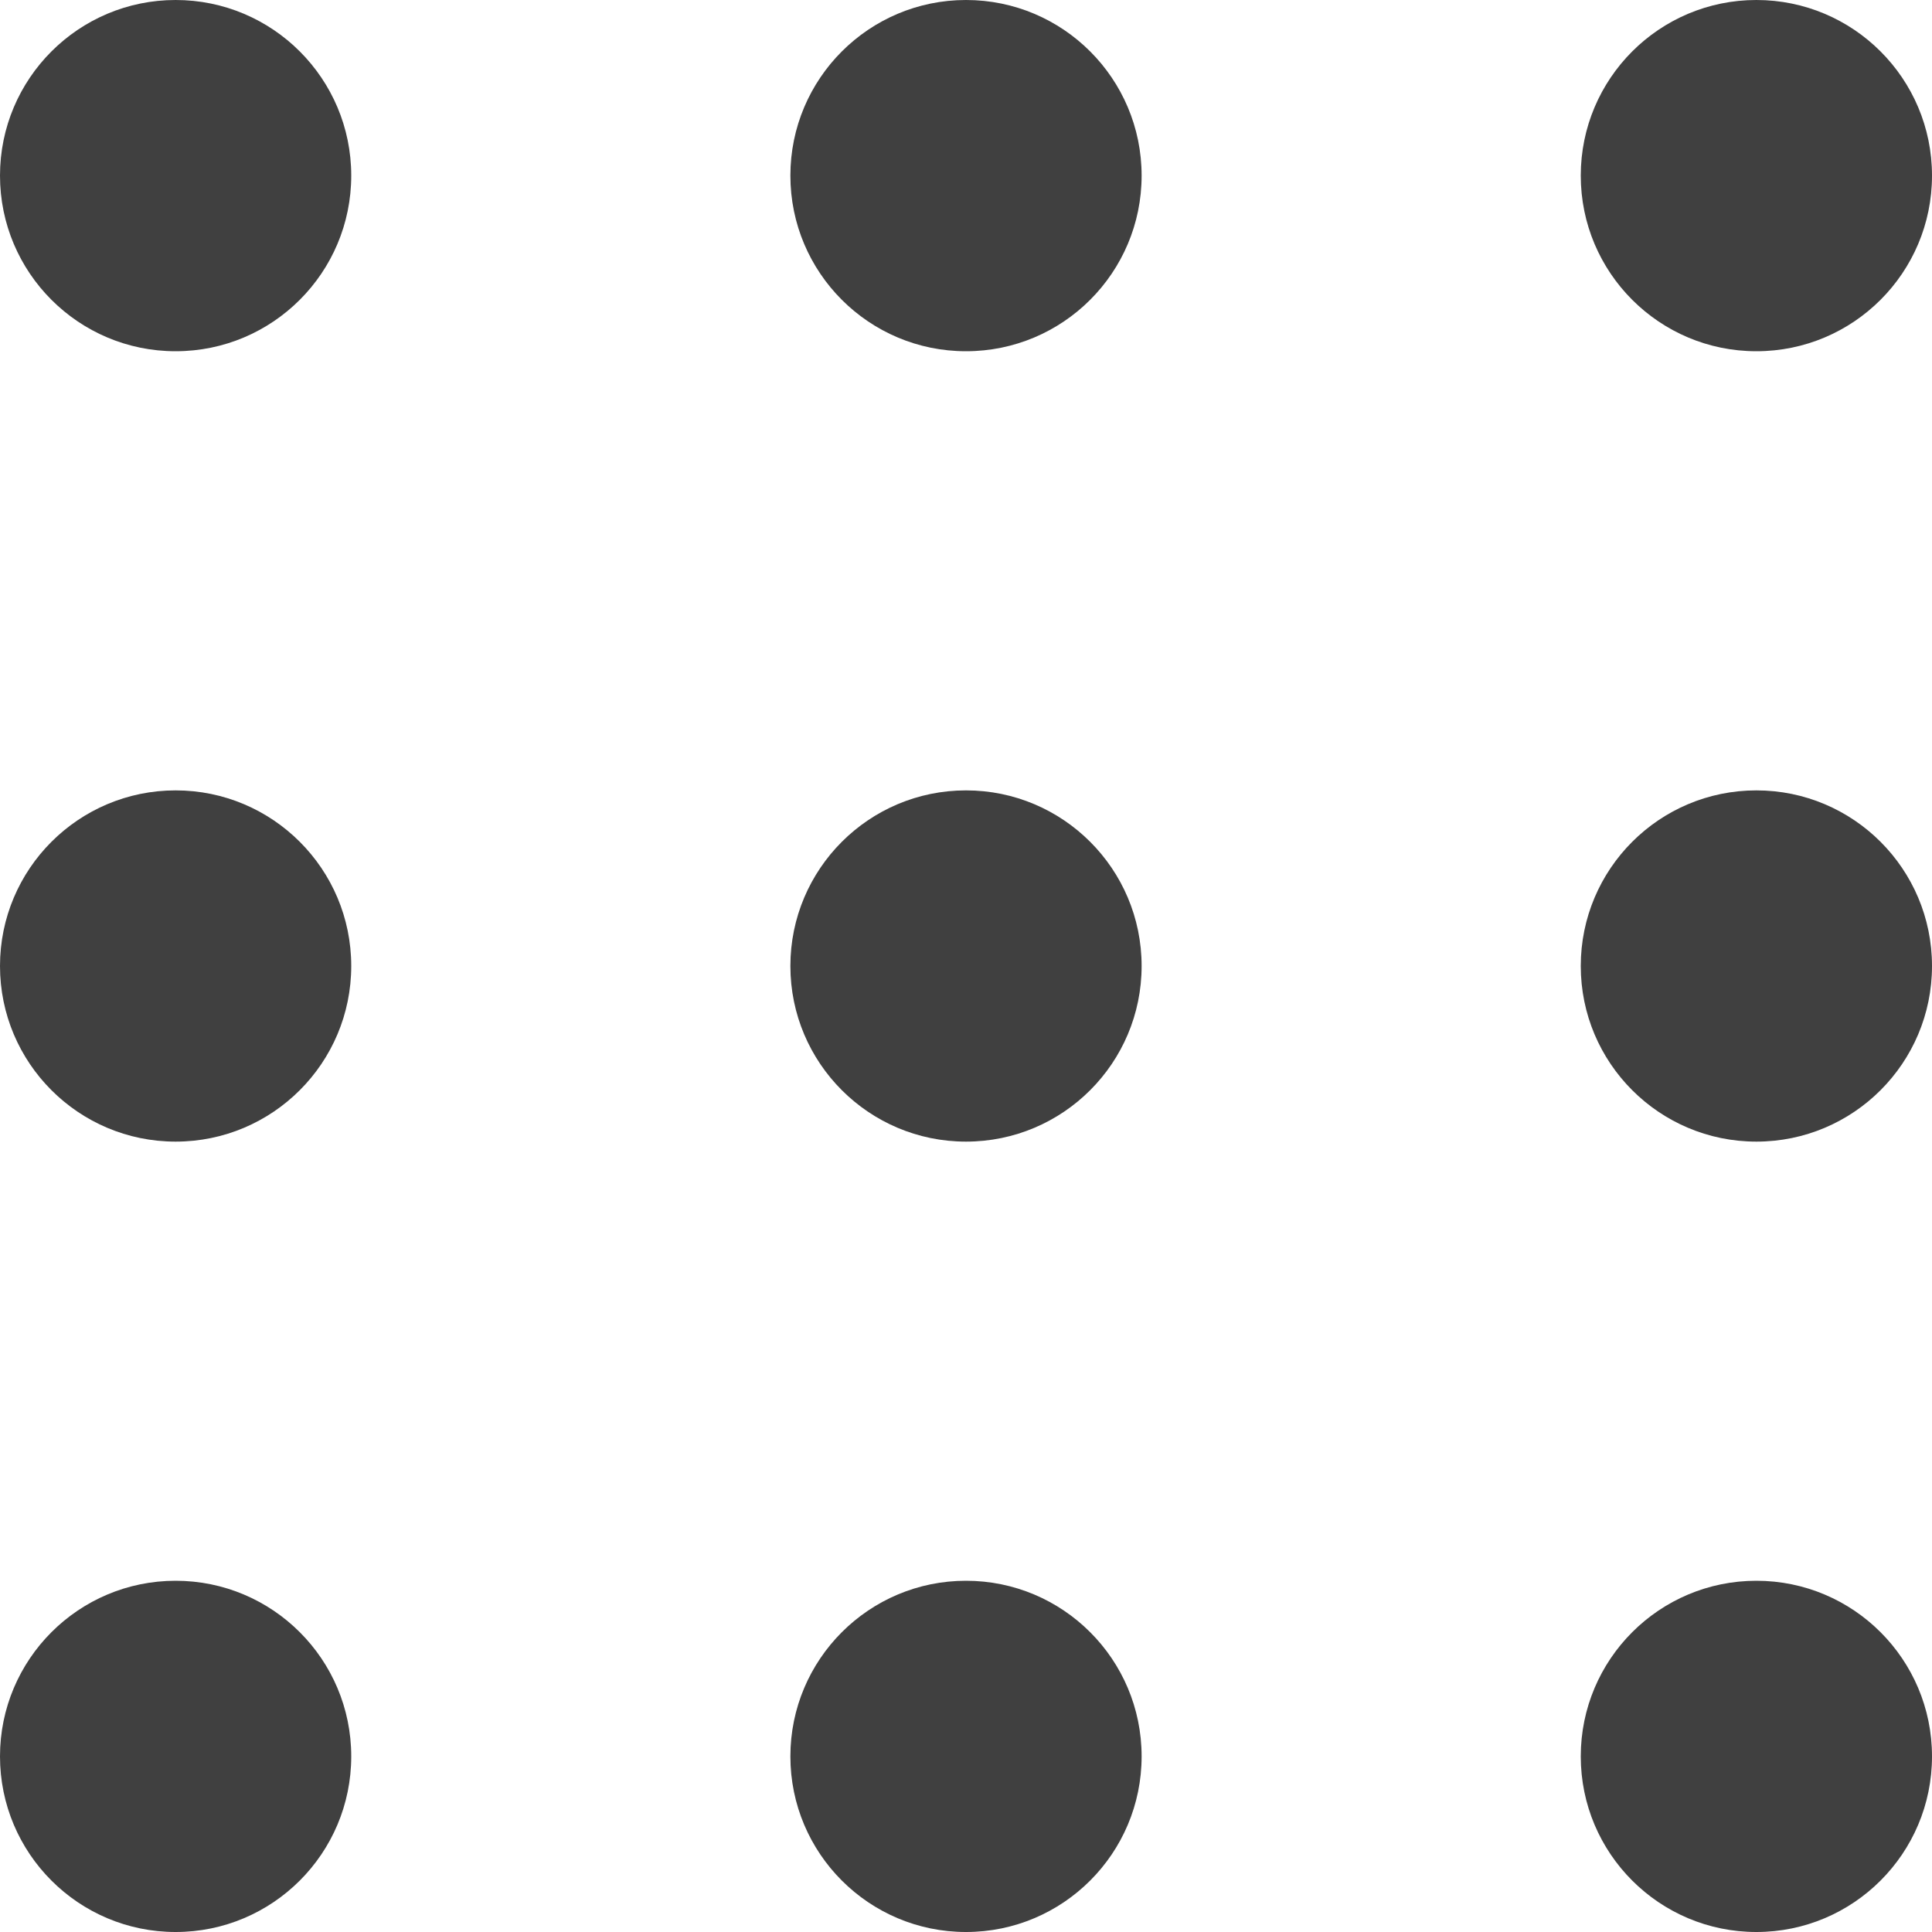
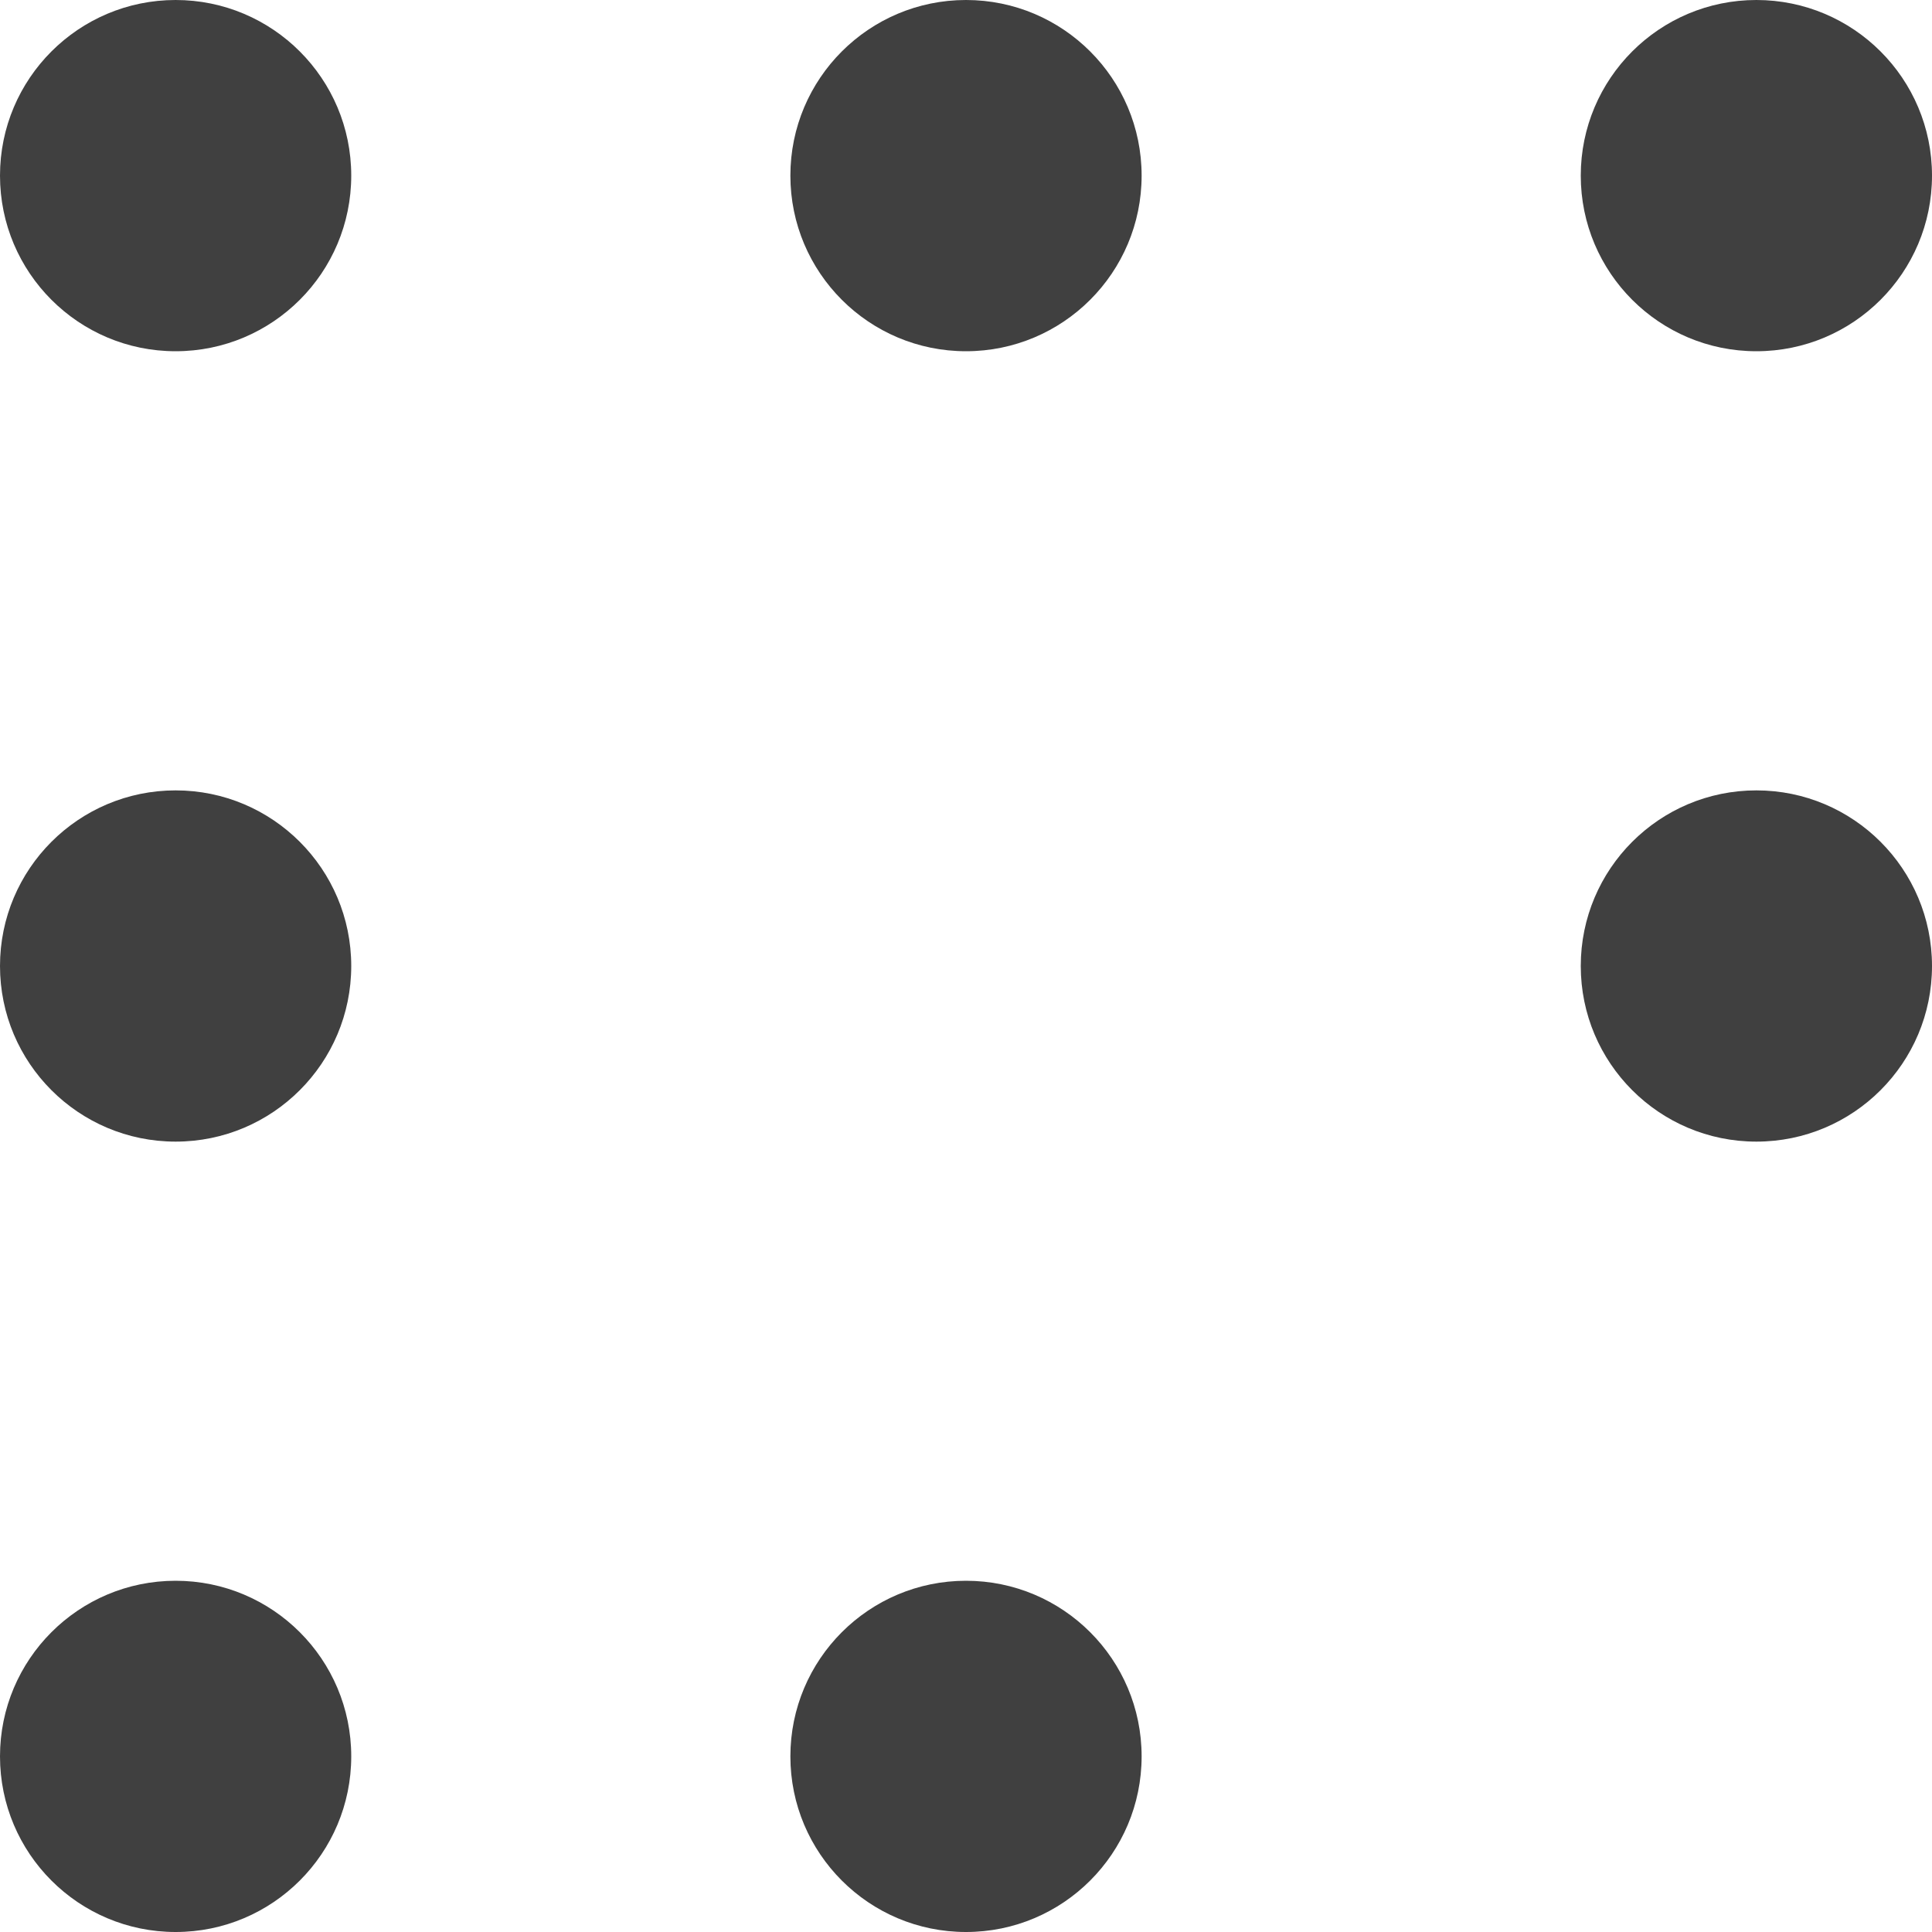
<svg xmlns="http://www.w3.org/2000/svg" fill="none" viewBox="0 0 10 10" height="10" width="10">
  <path fill="#404040" d="M1.818 0.909C1.818 1.411 1.411 1.818 0.909 1.818C0.407 1.818 0 1.411 0 0.909C0 0.407 0.407 0 0.909 0C1.411 0 1.818 0.407 1.818 0.909Z" />
  <path fill="#404040" d="M5.909 0.909C5.909 1.411 5.502 1.818 5 1.818C4.498 1.818 4.091 1.411 4.091 0.909C4.091 0.407 4.498 0 5 0C5.502 0 5.909 0.407 5.909 0.909Z" />
  <path fill="#404040" d="M10 0.909C10 1.411 9.593 1.818 9.091 1.818C8.589 1.818 8.182 1.411 8.182 0.909C8.182 0.407 8.589 0 9.091 0C9.593 0 10 0.407 10 0.909Z" />
  <path fill="#404040" d="M1.818 5C1.818 5.502 1.411 5.909 0.909 5.909C0.407 5.909 0 5.502 0 5C0 4.498 0.407 4.091 0.909 4.091C1.411 4.091 1.818 4.498 1.818 5Z" />
-   <path fill="#404040" d="M5.909 5C5.909 5.502 5.502 5.909 5 5.909C4.498 5.909 4.091 5.502 4.091 5C4.091 4.498 4.498 4.091 5 4.091C5.502 4.091 5.909 4.498 5.909 5Z" />
  <path fill="#404040" d="M10 5C10 5.502 9.593 5.909 9.091 5.909C8.589 5.909 8.182 5.502 8.182 5C8.182 4.498 8.589 4.091 9.091 4.091C9.593 4.091 10 4.498 10 5Z" />
  <path fill="#404040" d="M1.818 9.091C1.818 9.593 1.411 10 0.909 10C0.407 10 0 9.593 0 9.091C0 8.589 0.407 8.182 0.909 8.182C1.411 8.182 1.818 8.589 1.818 9.091Z" />
  <path fill="#404040" d="M5.909 9.091C5.909 9.593 5.502 10 5 10C4.498 10 4.091 9.593 4.091 9.091C4.091 8.589 4.498 8.182 5 8.182C5.502 8.182 5.909 8.589 5.909 9.091Z" />
-   <path fill="#404040" d="M10 9.091C10 9.593 9.593 10 9.091 10C8.589 10 8.182 9.593 8.182 9.091C8.182 8.589 8.589 8.182 9.091 8.182C9.593 8.182 10 8.589 10 9.091Z" />
</svg>